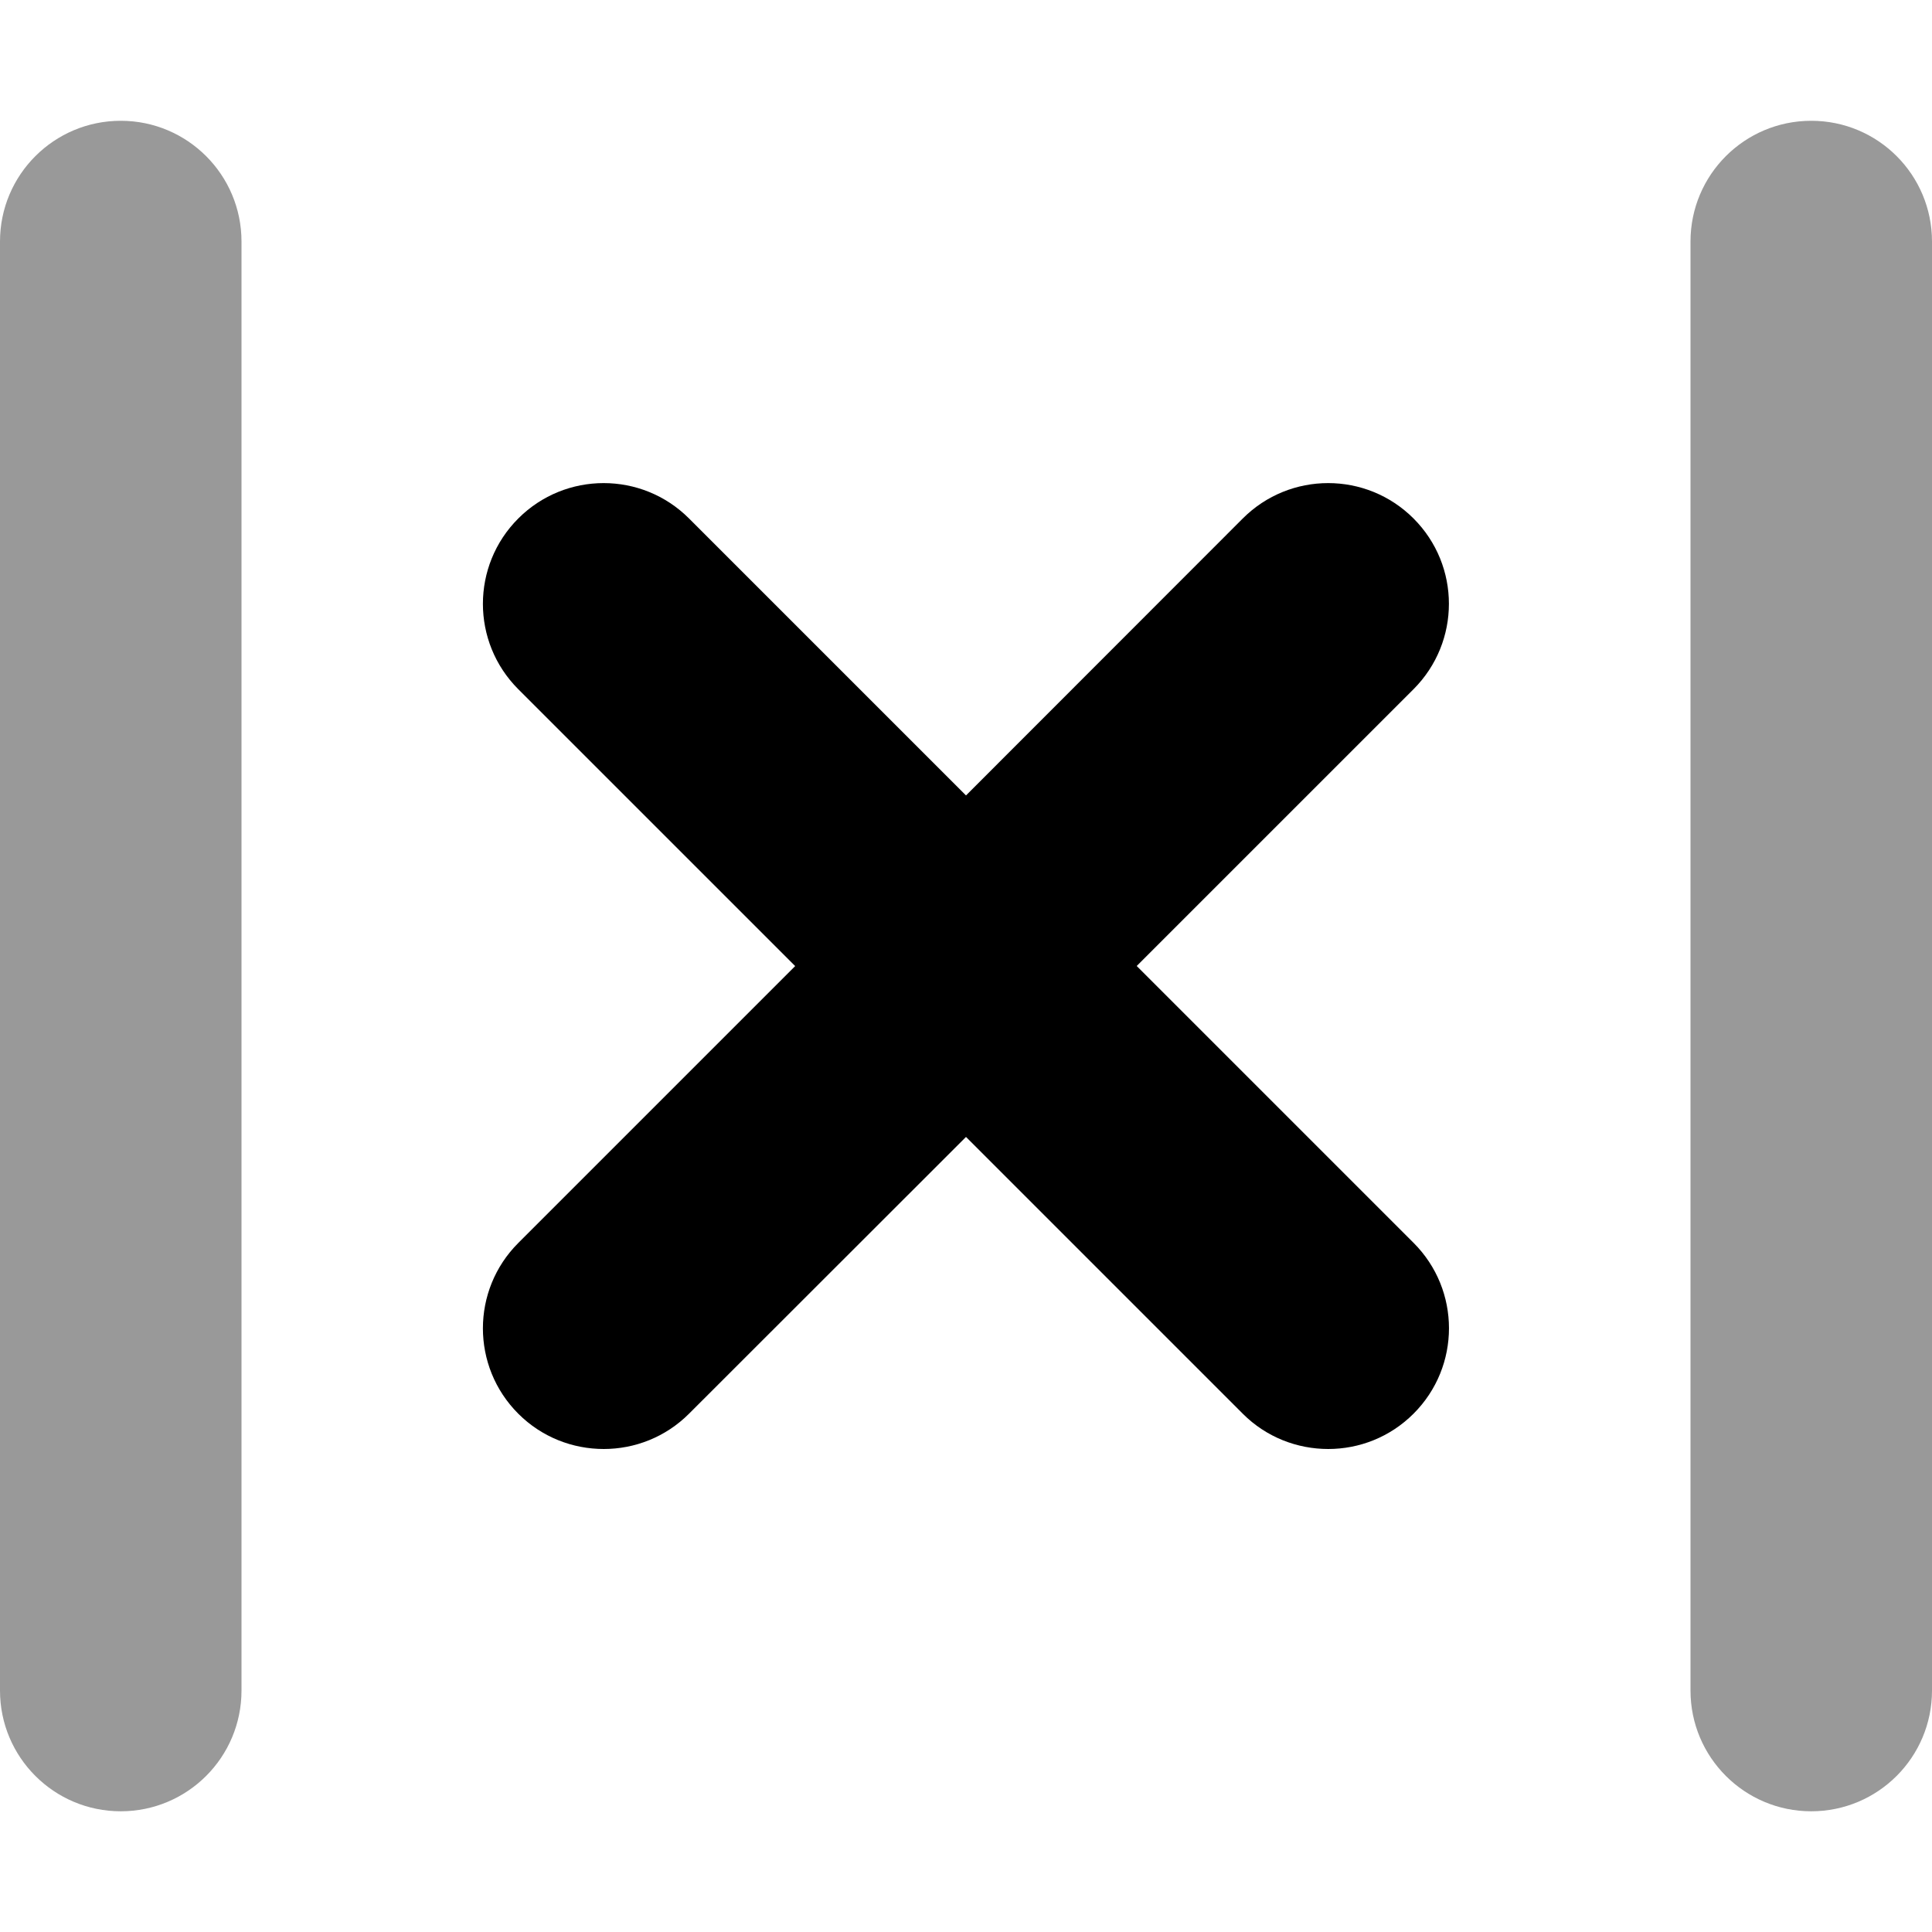
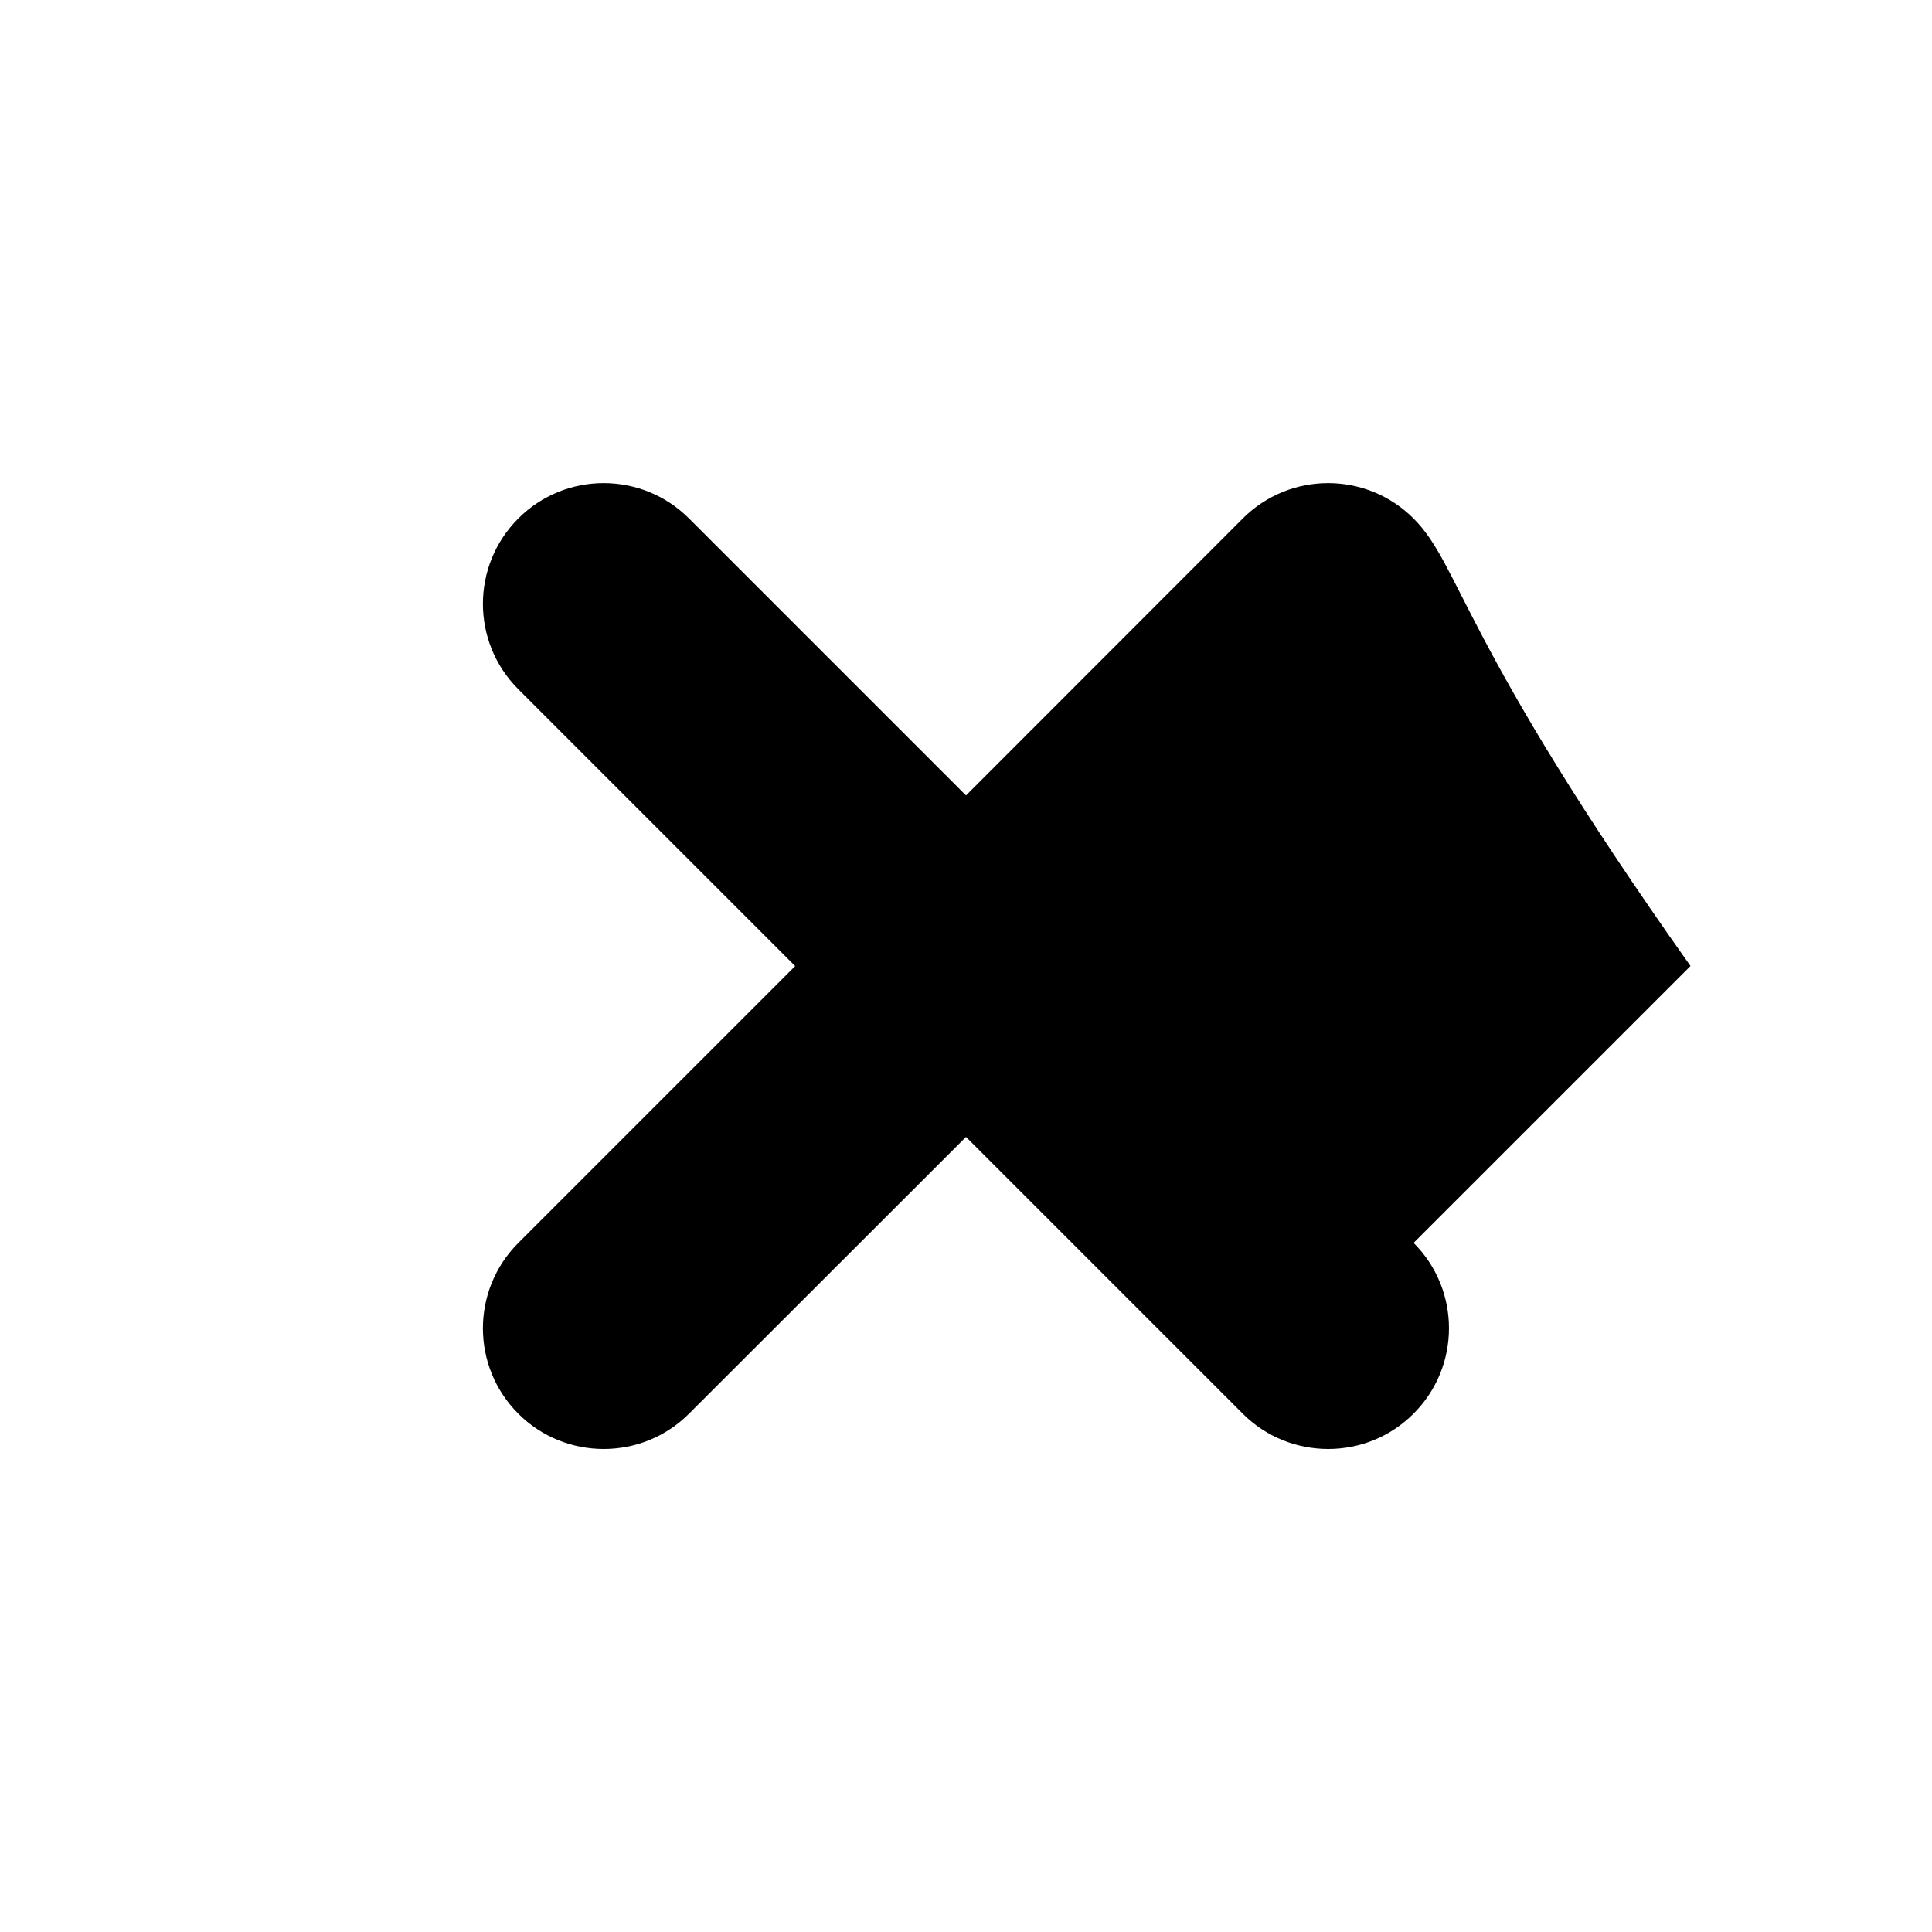
<svg xmlns="http://www.w3.org/2000/svg" viewBox="0 0 512 512">
  <defs>
    <style>.fa-secondary{opacity:.4}</style>
  </defs>
-   <path class="fa-primary" d="M374.6 137.4c-12.5-12.5-32.75-12.5-45.25 0L256 210.8L182.6 137.4c-12.5-12.5-32.75-12.5-45.25 0s-12.5 32.75 0 45.25l73.38 73.37l-73.38 73.38c-12.5 12.5-12.5 32.75 0 45.25C143.6 380.9 151.8 384 160 384s16.38-3.125 22.62-9.375L256 301.3l73.38 73.38C335.6 380.9 343.8 384 352 384s16.38-3.125 22.62-9.375c12.5-12.5 12.5-32.75 0-45.25l-73.38-73.38l73.38-73.37C387.1 170.1 387.1 149.9 374.6 137.4z" />
-   <path class="fa-secondary" d="M32 32.01c-17.67 0-32 14.31-32 32v384c0 17.69 14.33 32 32 32s32-14.31 32-32v-384C64 46.33 49.67 32.01 32 32.01zM480 32.01c-17.67 0-32 14.31-32 32v384c0 17.69 14.33 32 32 32s32-14.31 32-32v-384C512 46.33 497.7 32.01 480 32.01z" />
+   <path class="fa-primary" d="M374.6 137.4c-12.5-12.5-32.75-12.5-45.25 0L256 210.8L182.6 137.4c-12.5-12.5-32.75-12.5-45.25 0s-12.5 32.75 0 45.25l73.38 73.37l-73.38 73.38c-12.5 12.5-12.5 32.75 0 45.25C143.6 380.9 151.8 384 160 384s16.38-3.125 22.62-9.375L256 301.3l73.38 73.38C335.6 380.9 343.8 384 352 384s16.38-3.125 22.62-9.375c12.5-12.5 12.5-32.75 0-45.25l73.38-73.37C387.1 170.1 387.1 149.9 374.6 137.4z" />
</svg>